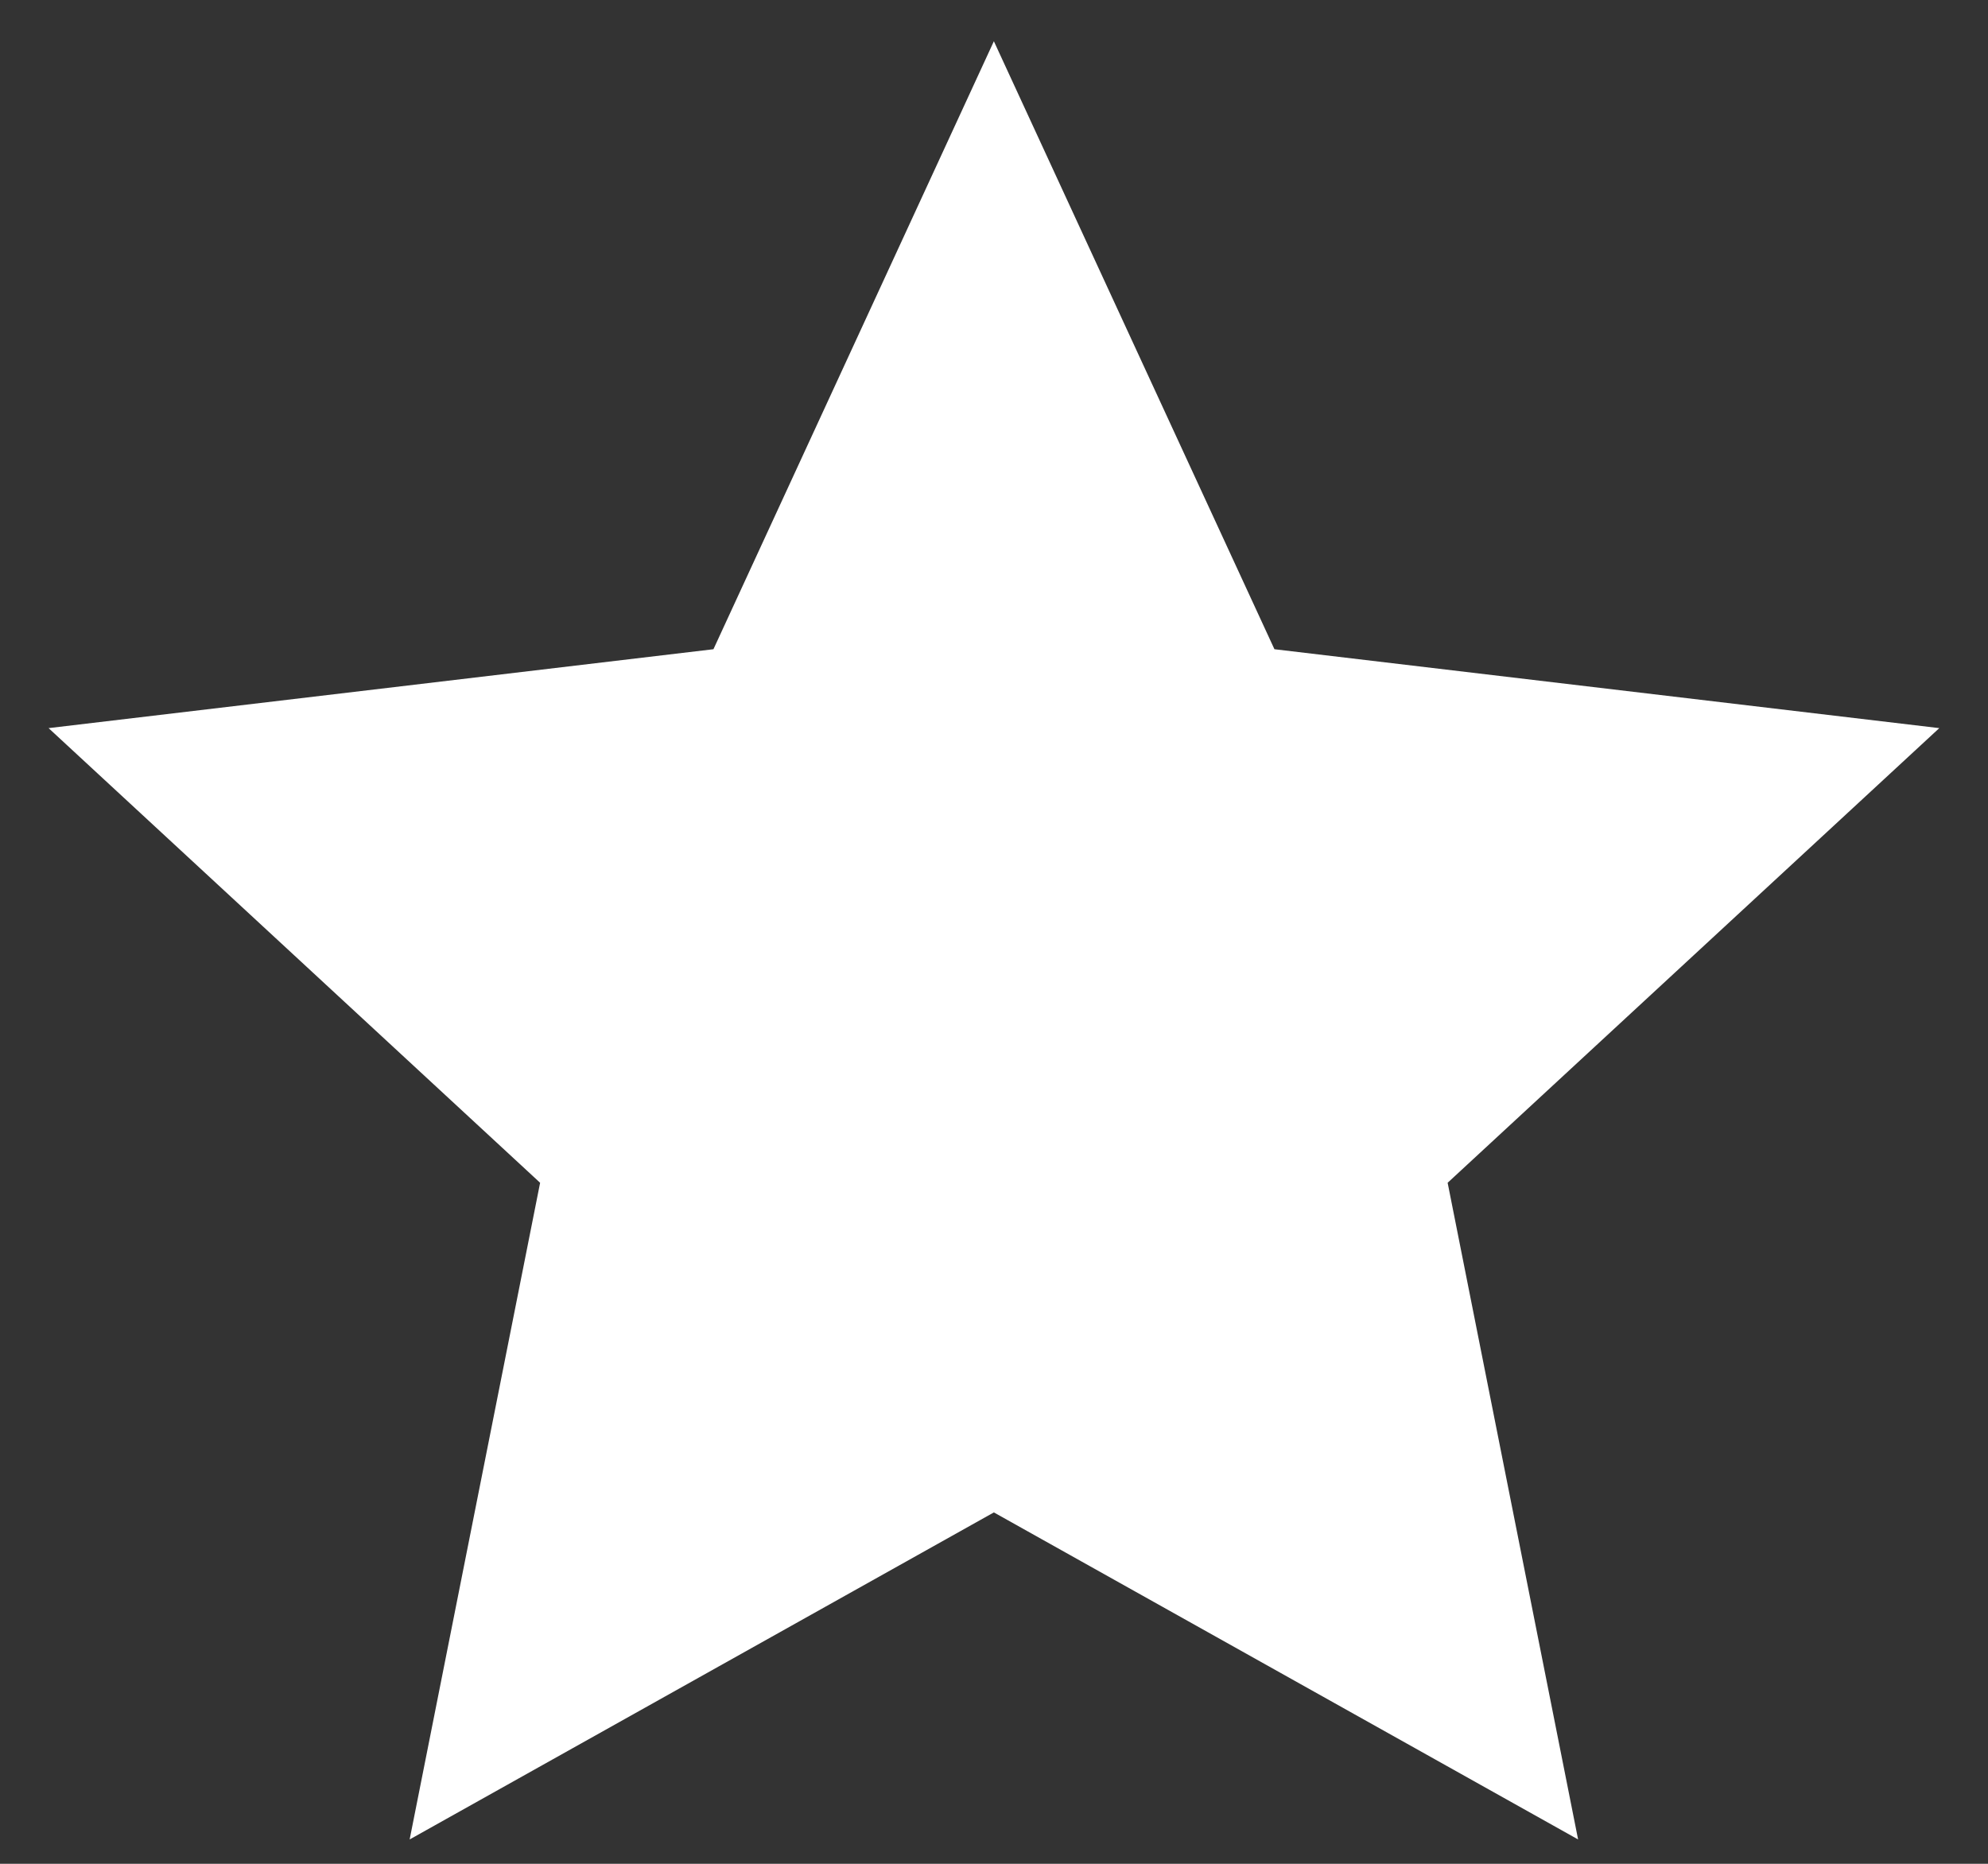
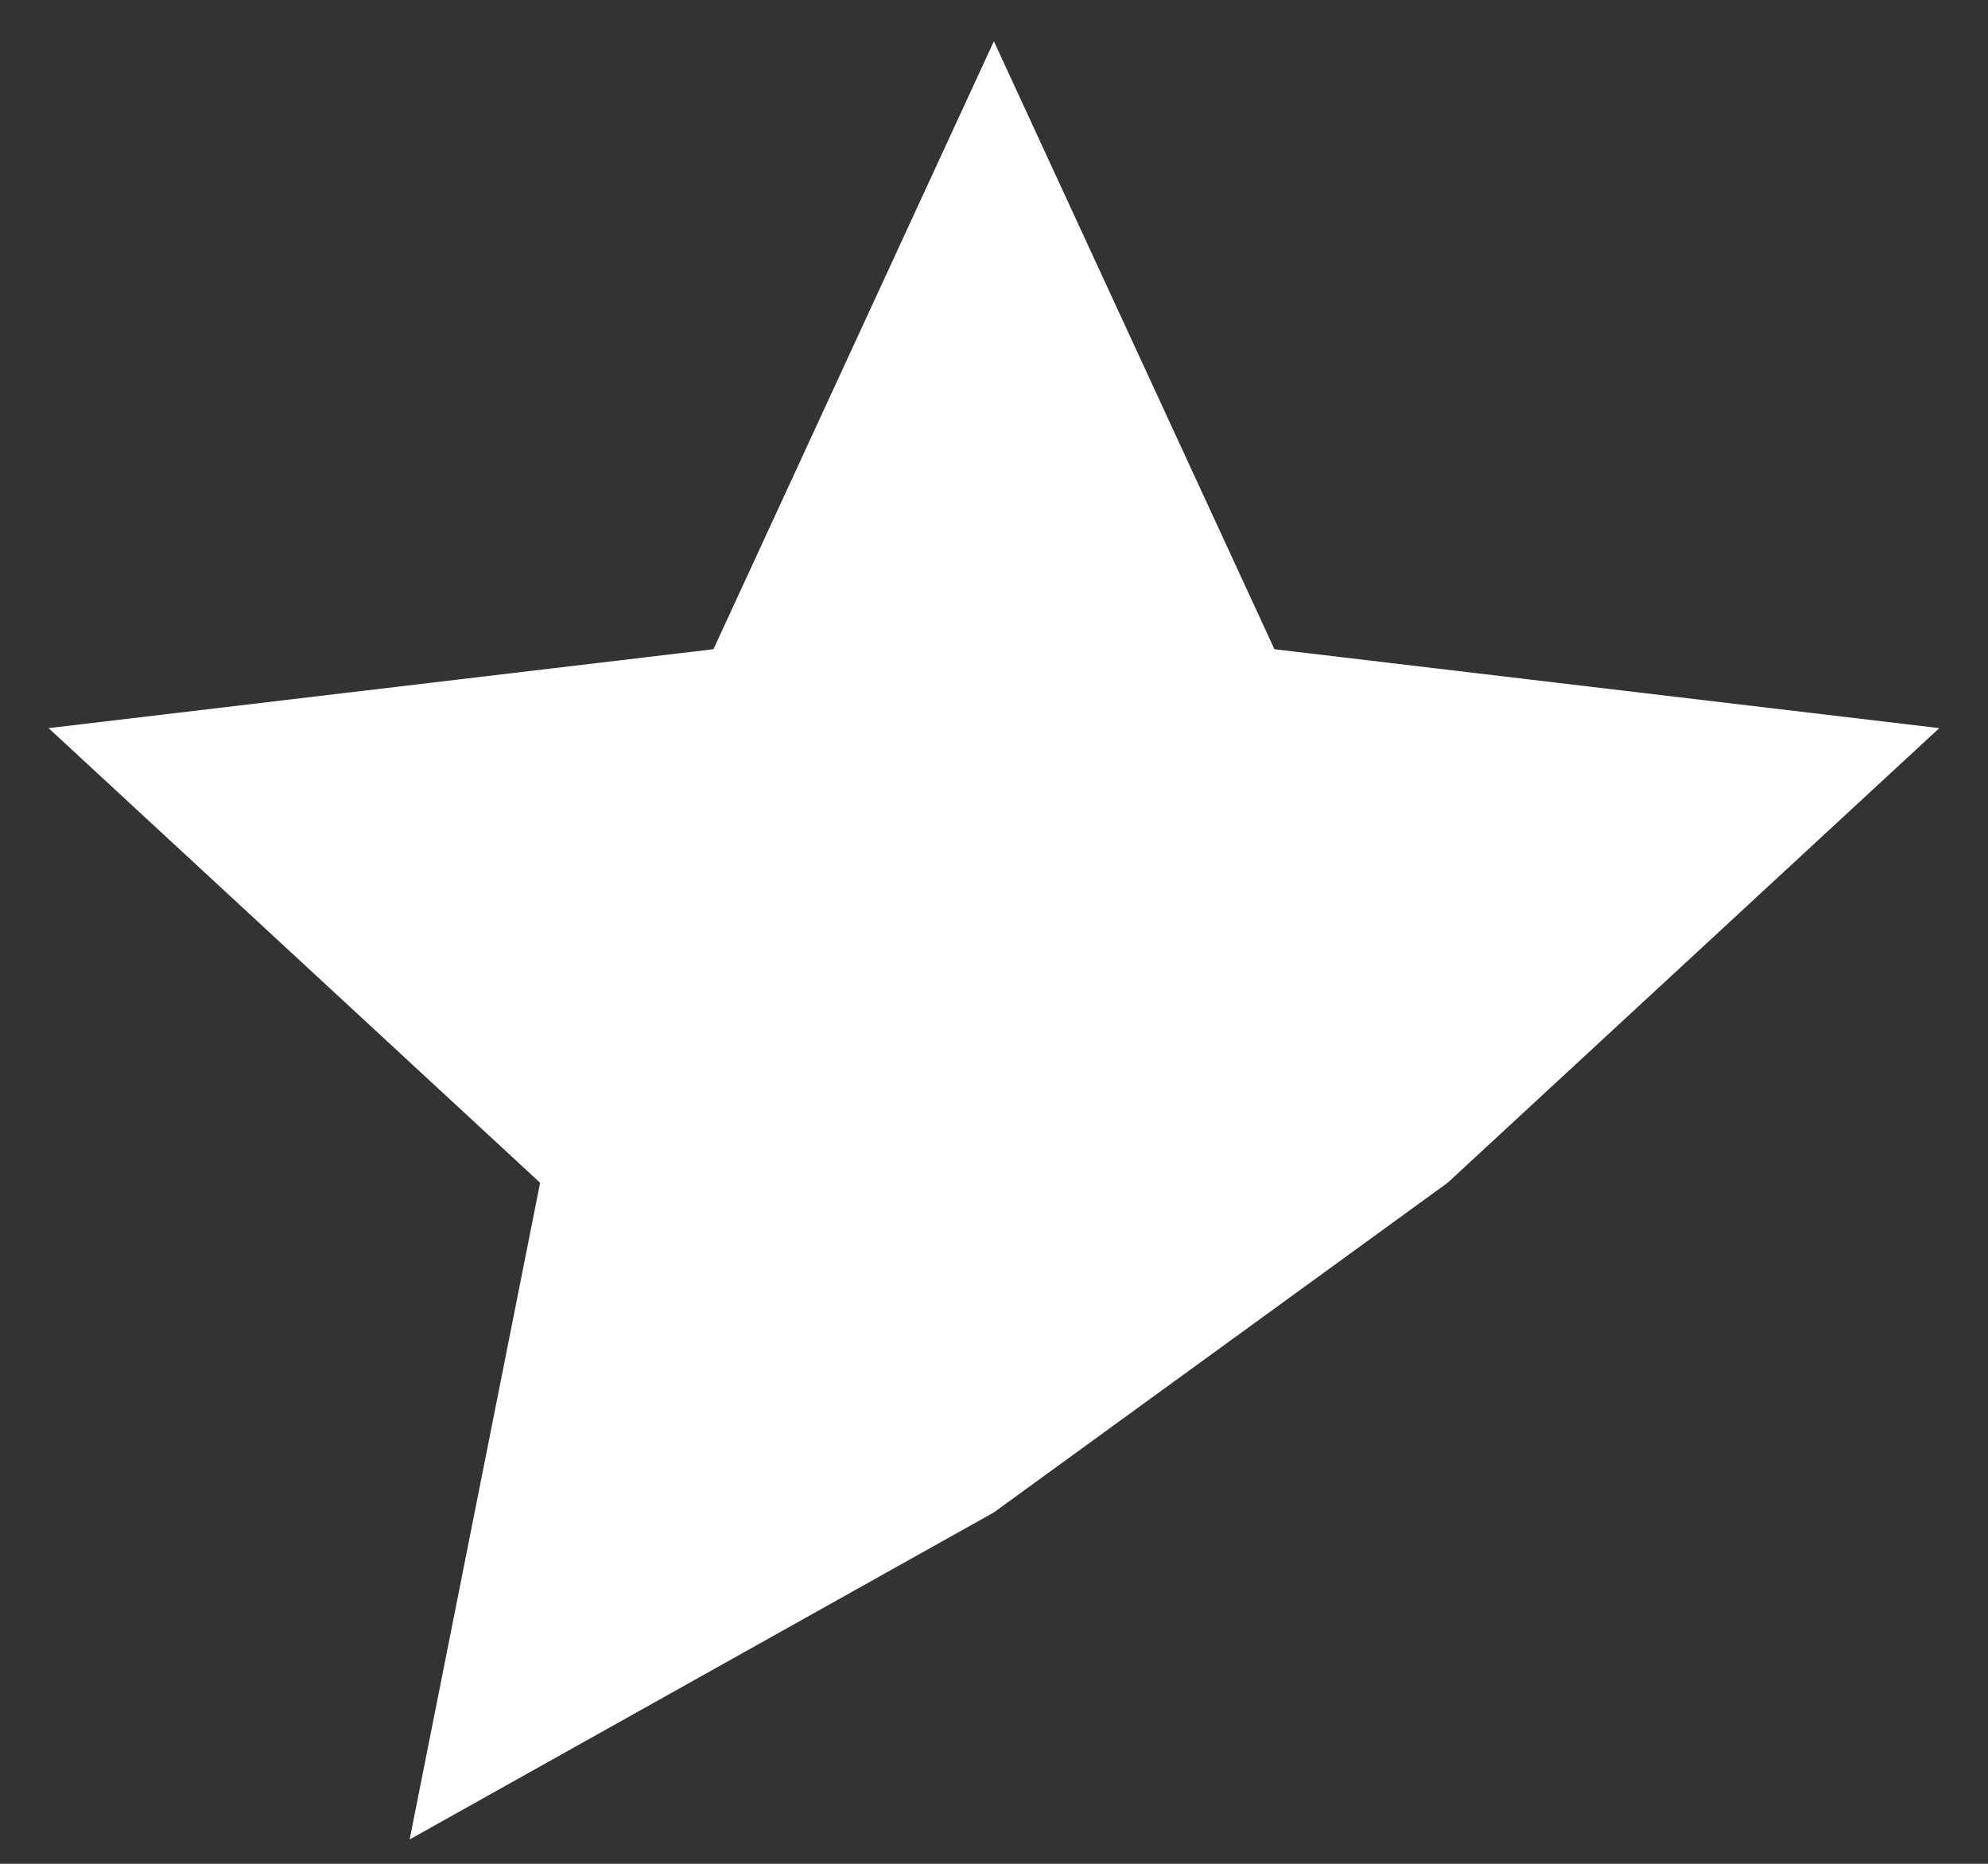
<svg xmlns="http://www.w3.org/2000/svg" width="16" height="15" viewBox="0 0 16 15" fill="none">
  <rect x="0" y="0" width="16" height="15" fill="#333333" stroke="none" />
-   <path d="M7.999 12.172L3.297 14.804L4.347 9.519L0.391 5.86L5.742 5.225L7.999 0.332L10.257 5.225L15.608 5.86L11.651 9.519L12.701 14.804L7.999 12.172Z" fill="white" />
+   <path d="M7.999 12.172L3.297 14.804L4.347 9.519L0.391 5.86L5.742 5.225L7.999 0.332L10.257 5.225L15.608 5.86L11.651 9.519L7.999 12.172Z" fill="white" />
</svg>